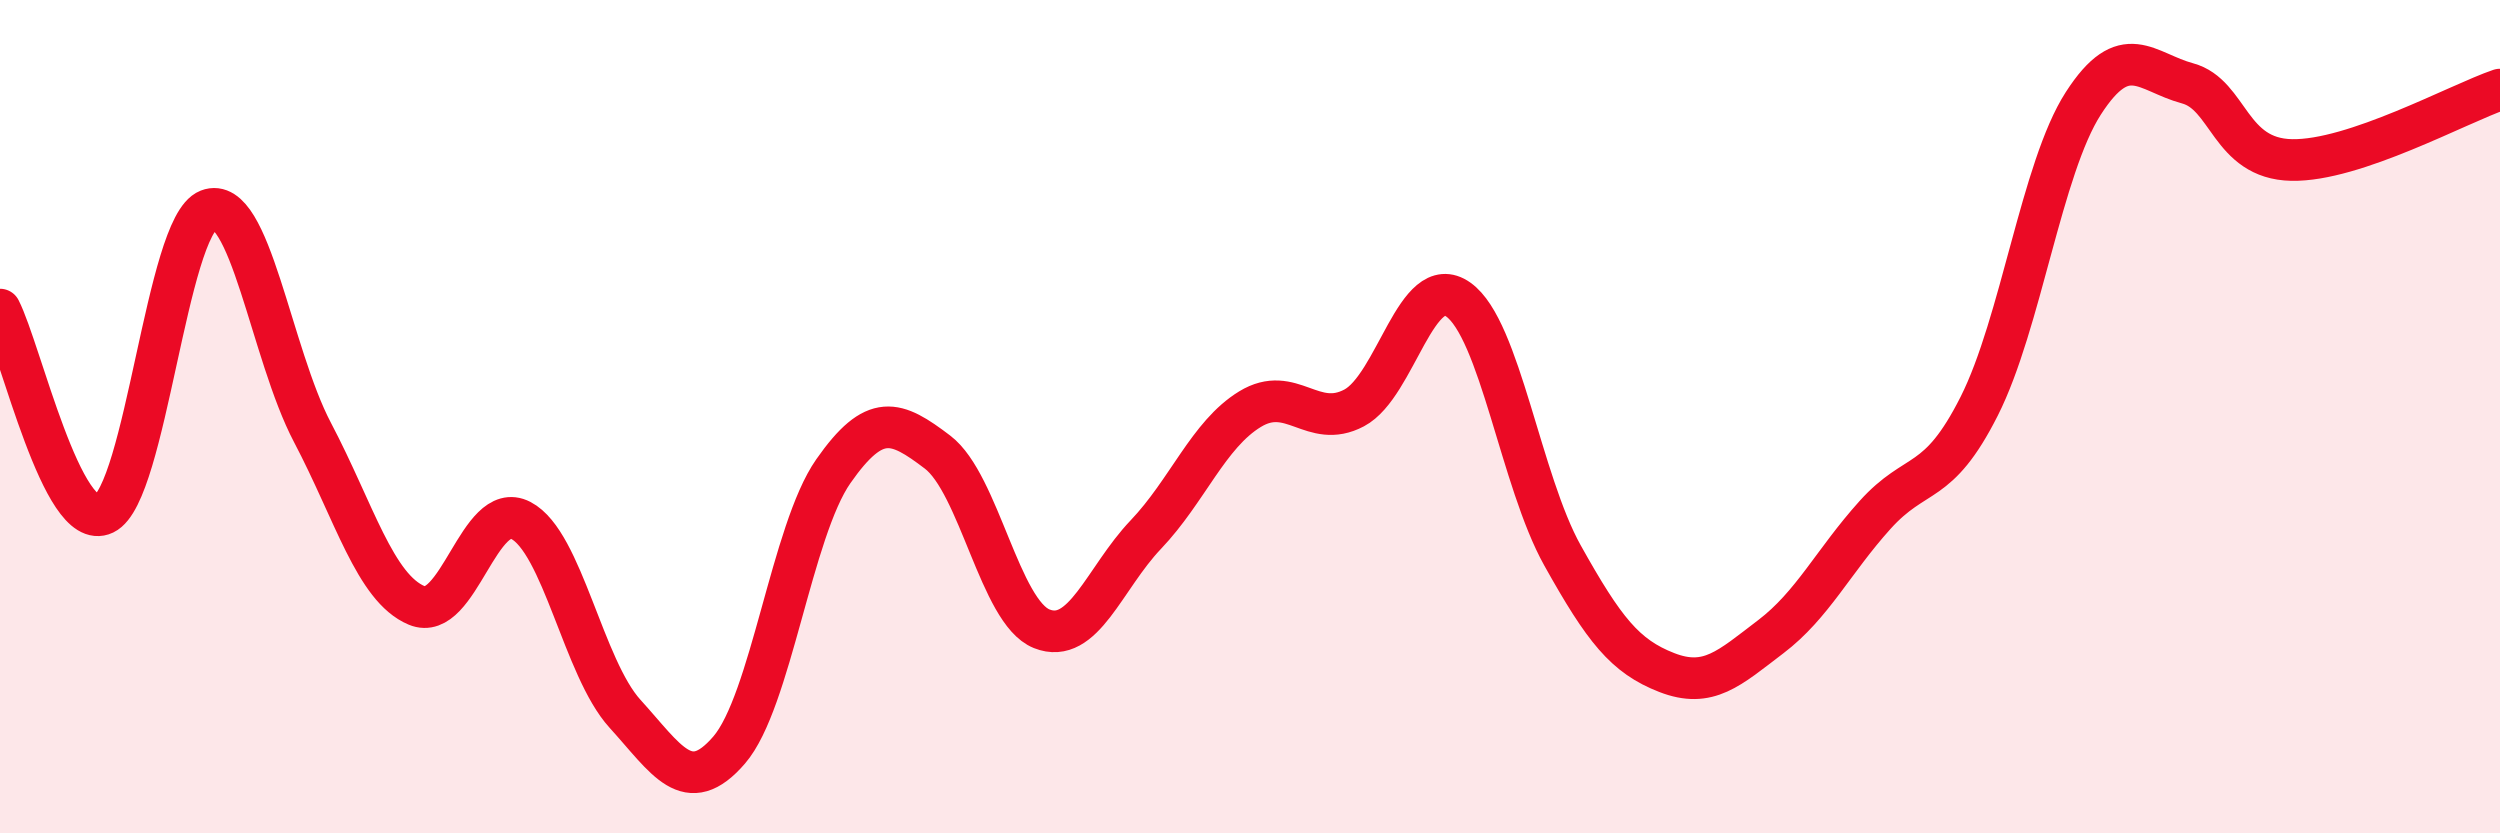
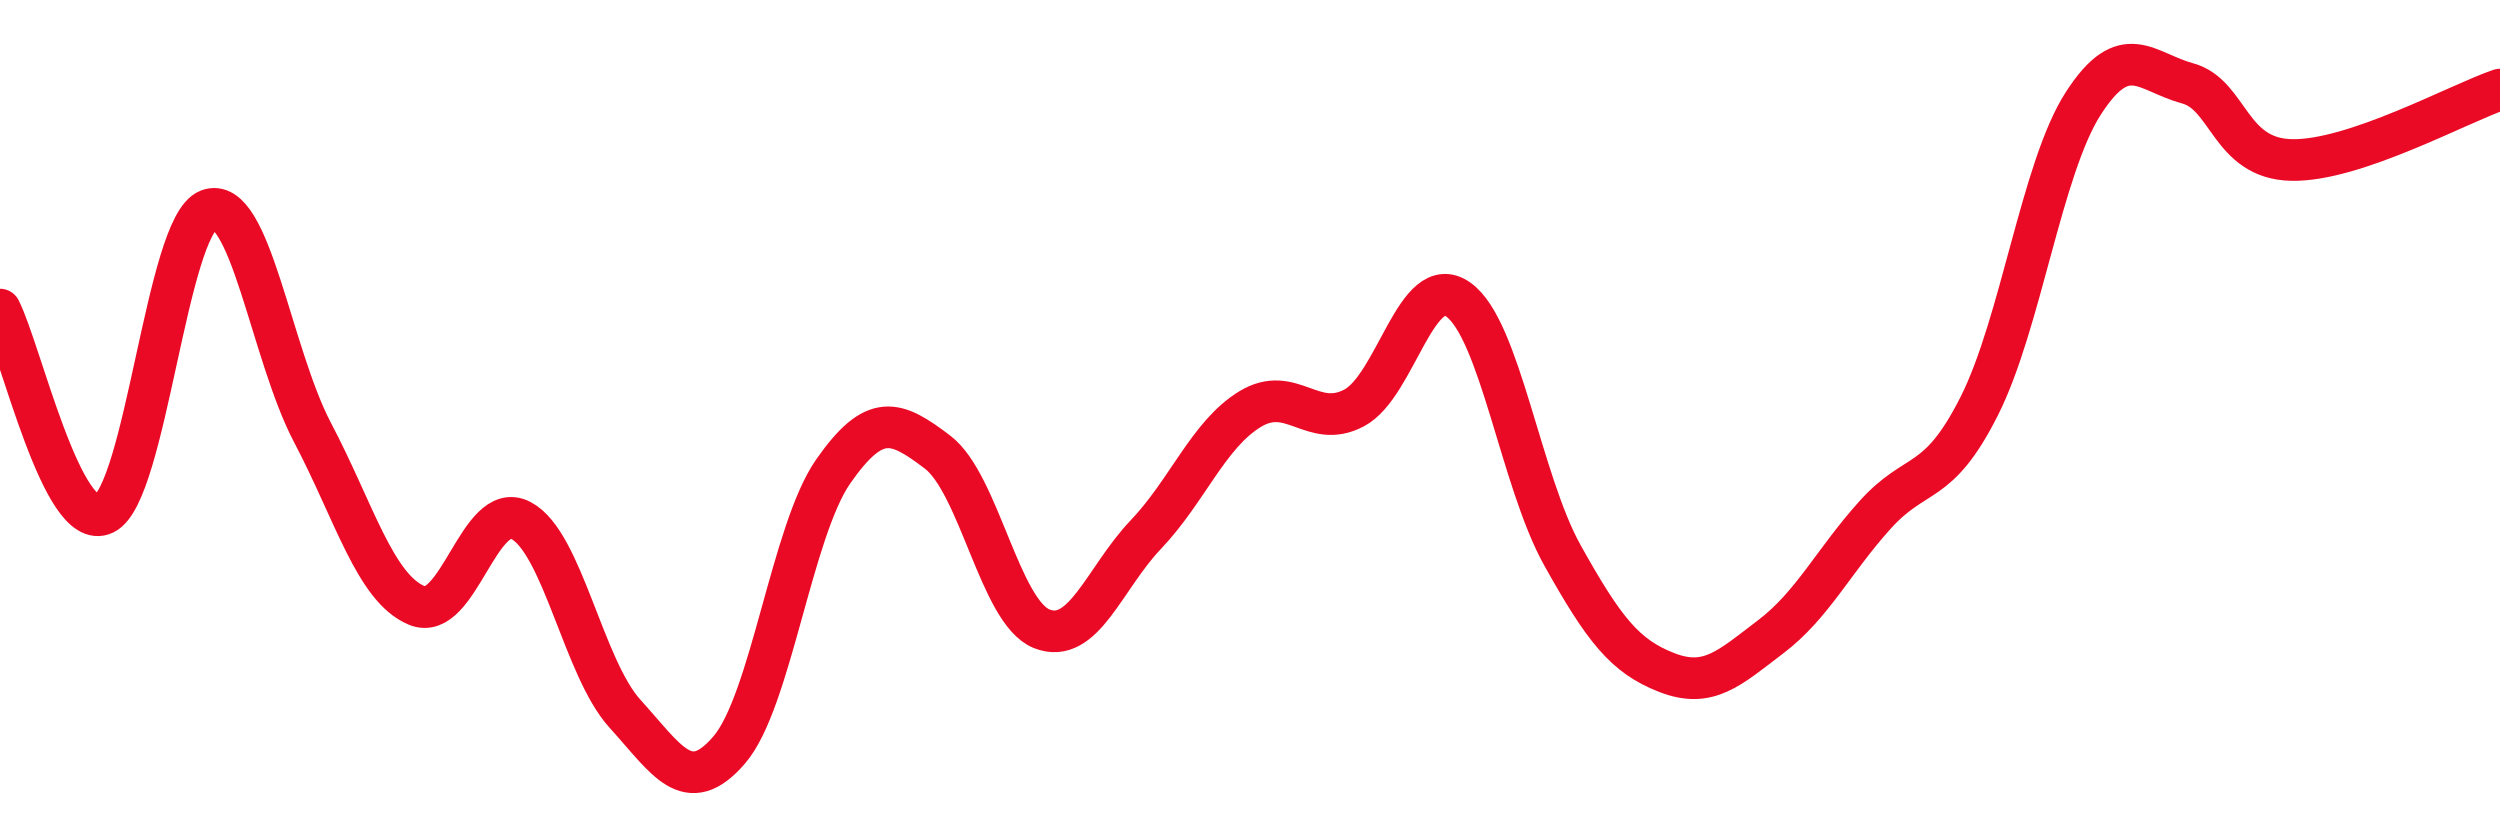
<svg xmlns="http://www.w3.org/2000/svg" width="60" height="20" viewBox="0 0 60 20">
-   <path d="M 0,7.43 C 0.5,8.41 1.5,12.81 2.5,12.33 C 3.5,11.85 4,5.43 5,5.04 C 6,4.65 6.5,8.48 7.5,10.38 C 8.5,12.28 9,14.11 10,14.53 C 11,14.95 11.5,11.97 12.5,12.49 C 13.5,13.01 14,16.03 15,17.13 C 16,18.23 16.5,19.16 17.5,18 C 18.5,16.84 19,12.74 20,11.31 C 21,9.88 21.5,10.09 22.5,10.85 C 23.5,11.61 24,14.69 25,15.09 C 26,15.49 26.5,13.88 27.5,12.83 C 28.5,11.78 29,10.43 30,9.82 C 31,9.21 31.5,10.32 32.5,9.79 C 33.5,9.26 34,6.48 35,7.19 C 36,7.9 36.5,11.54 37.5,13.33 C 38.5,15.12 39,15.75 40,16.14 C 41,16.53 41.5,16.04 42.5,15.28 C 43.5,14.52 44,13.47 45,12.36 C 46,11.25 46.5,11.73 47.5,9.75 C 48.5,7.77 49,4.03 50,2.48 C 51,0.93 51.5,1.73 52.5,2 C 53.5,2.27 53.5,3.81 55,3.84 C 56.5,3.87 59,2.49 60,2.15L60 20L0 20Z" fill="#EB0A25" opacity="0.1" stroke-linecap="round" stroke-linejoin="round" />
  <path d="M 0,7.43 C 0.5,8.41 1.5,12.81 2.5,12.33 C 3.5,11.85 4,5.43 5,5.04 C 6,4.65 6.5,8.48 7.5,10.38 C 8.5,12.28 9,14.11 10,14.53 C 11,14.95 11.5,11.97 12.5,12.49 C 13.5,13.01 14,16.03 15,17.13 C 16,18.23 16.5,19.16 17.5,18 C 18.5,16.84 19,12.74 20,11.31 C 21,9.88 21.5,10.09 22.5,10.85 C 23.5,11.61 24,14.69 25,15.09 C 26,15.49 26.5,13.88 27.5,12.83 C 28.5,11.78 29,10.43 30,9.82 C 31,9.21 31.5,10.32 32.5,9.79 C 33.5,9.26 34,6.48 35,7.19 C 36,7.9 36.5,11.54 37.5,13.33 C 38.5,15.12 39,15.75 40,16.14 C 41,16.53 41.5,16.04 42.5,15.28 C 43.5,14.52 44,13.47 45,12.36 C 46,11.25 46.5,11.73 47.5,9.75 C 48.5,7.77 49,4.03 50,2.48 C 51,0.93 51.5,1.73 52.5,2 C 53.5,2.27 53.5,3.81 55,3.84 C 56.5,3.87 59,2.49 60,2.15" stroke="#EB0A25" stroke-width="1" fill="none" stroke-linecap="round" stroke-linejoin="round" />
</svg>